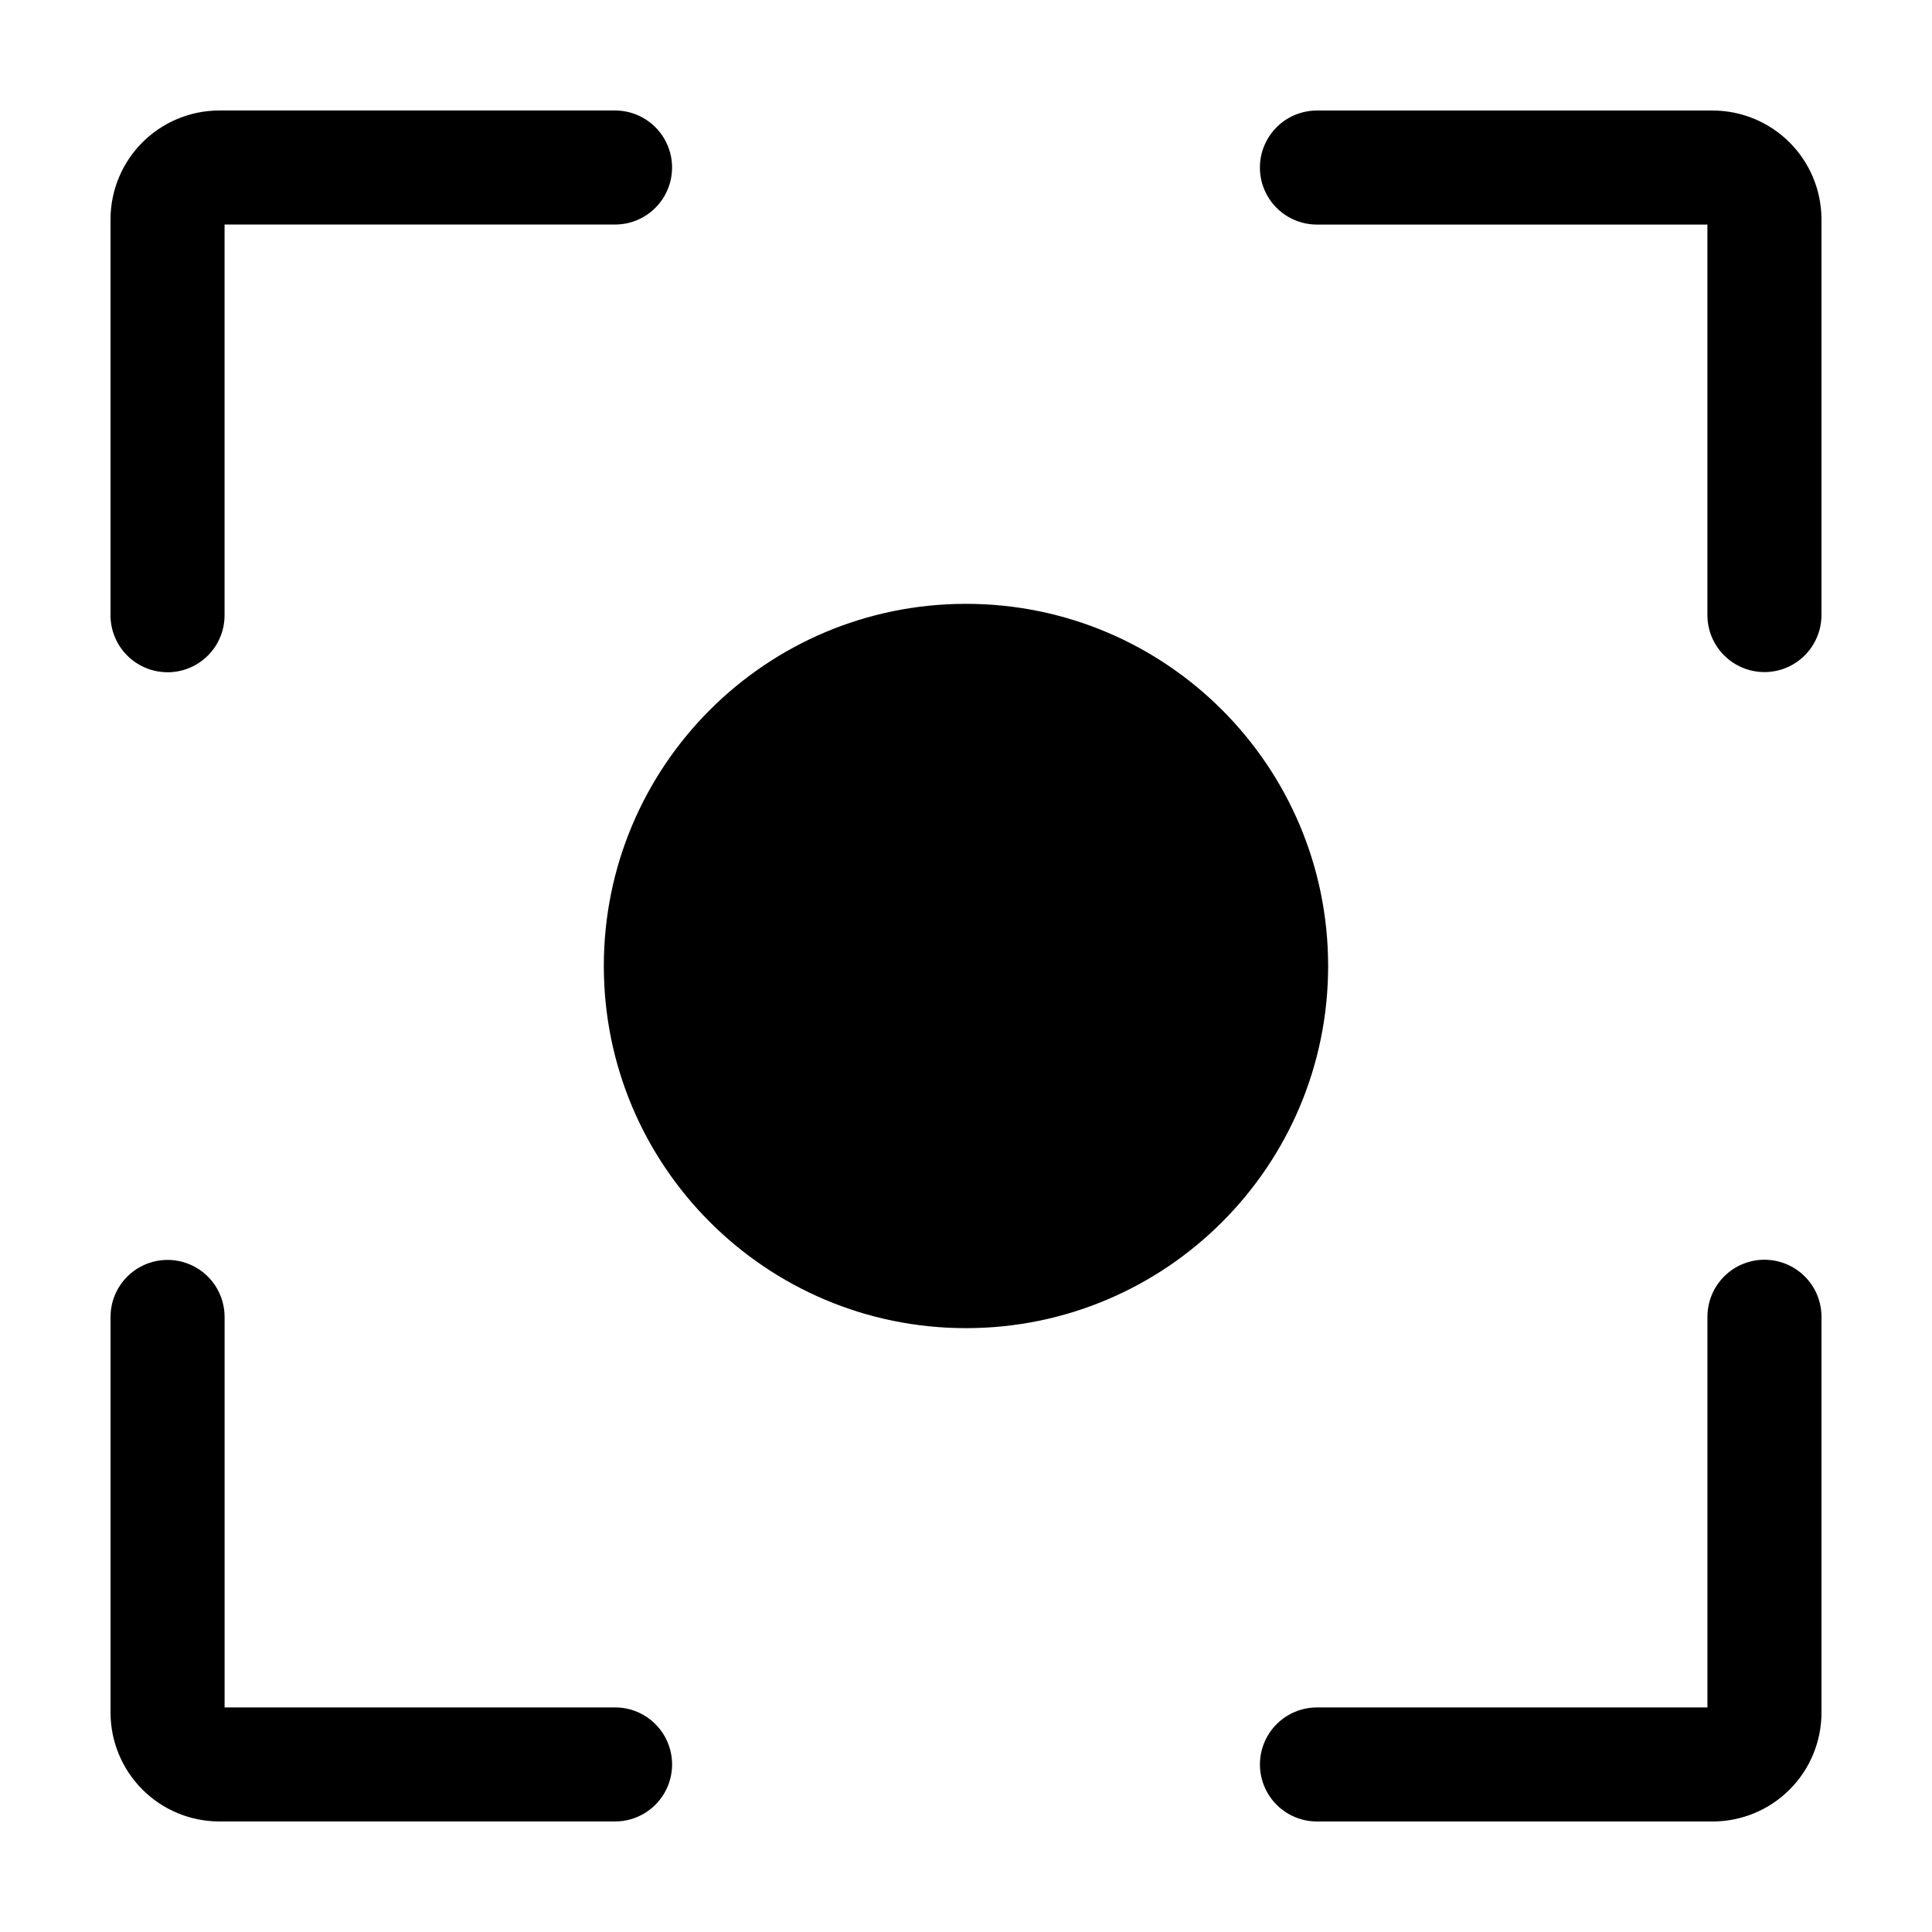
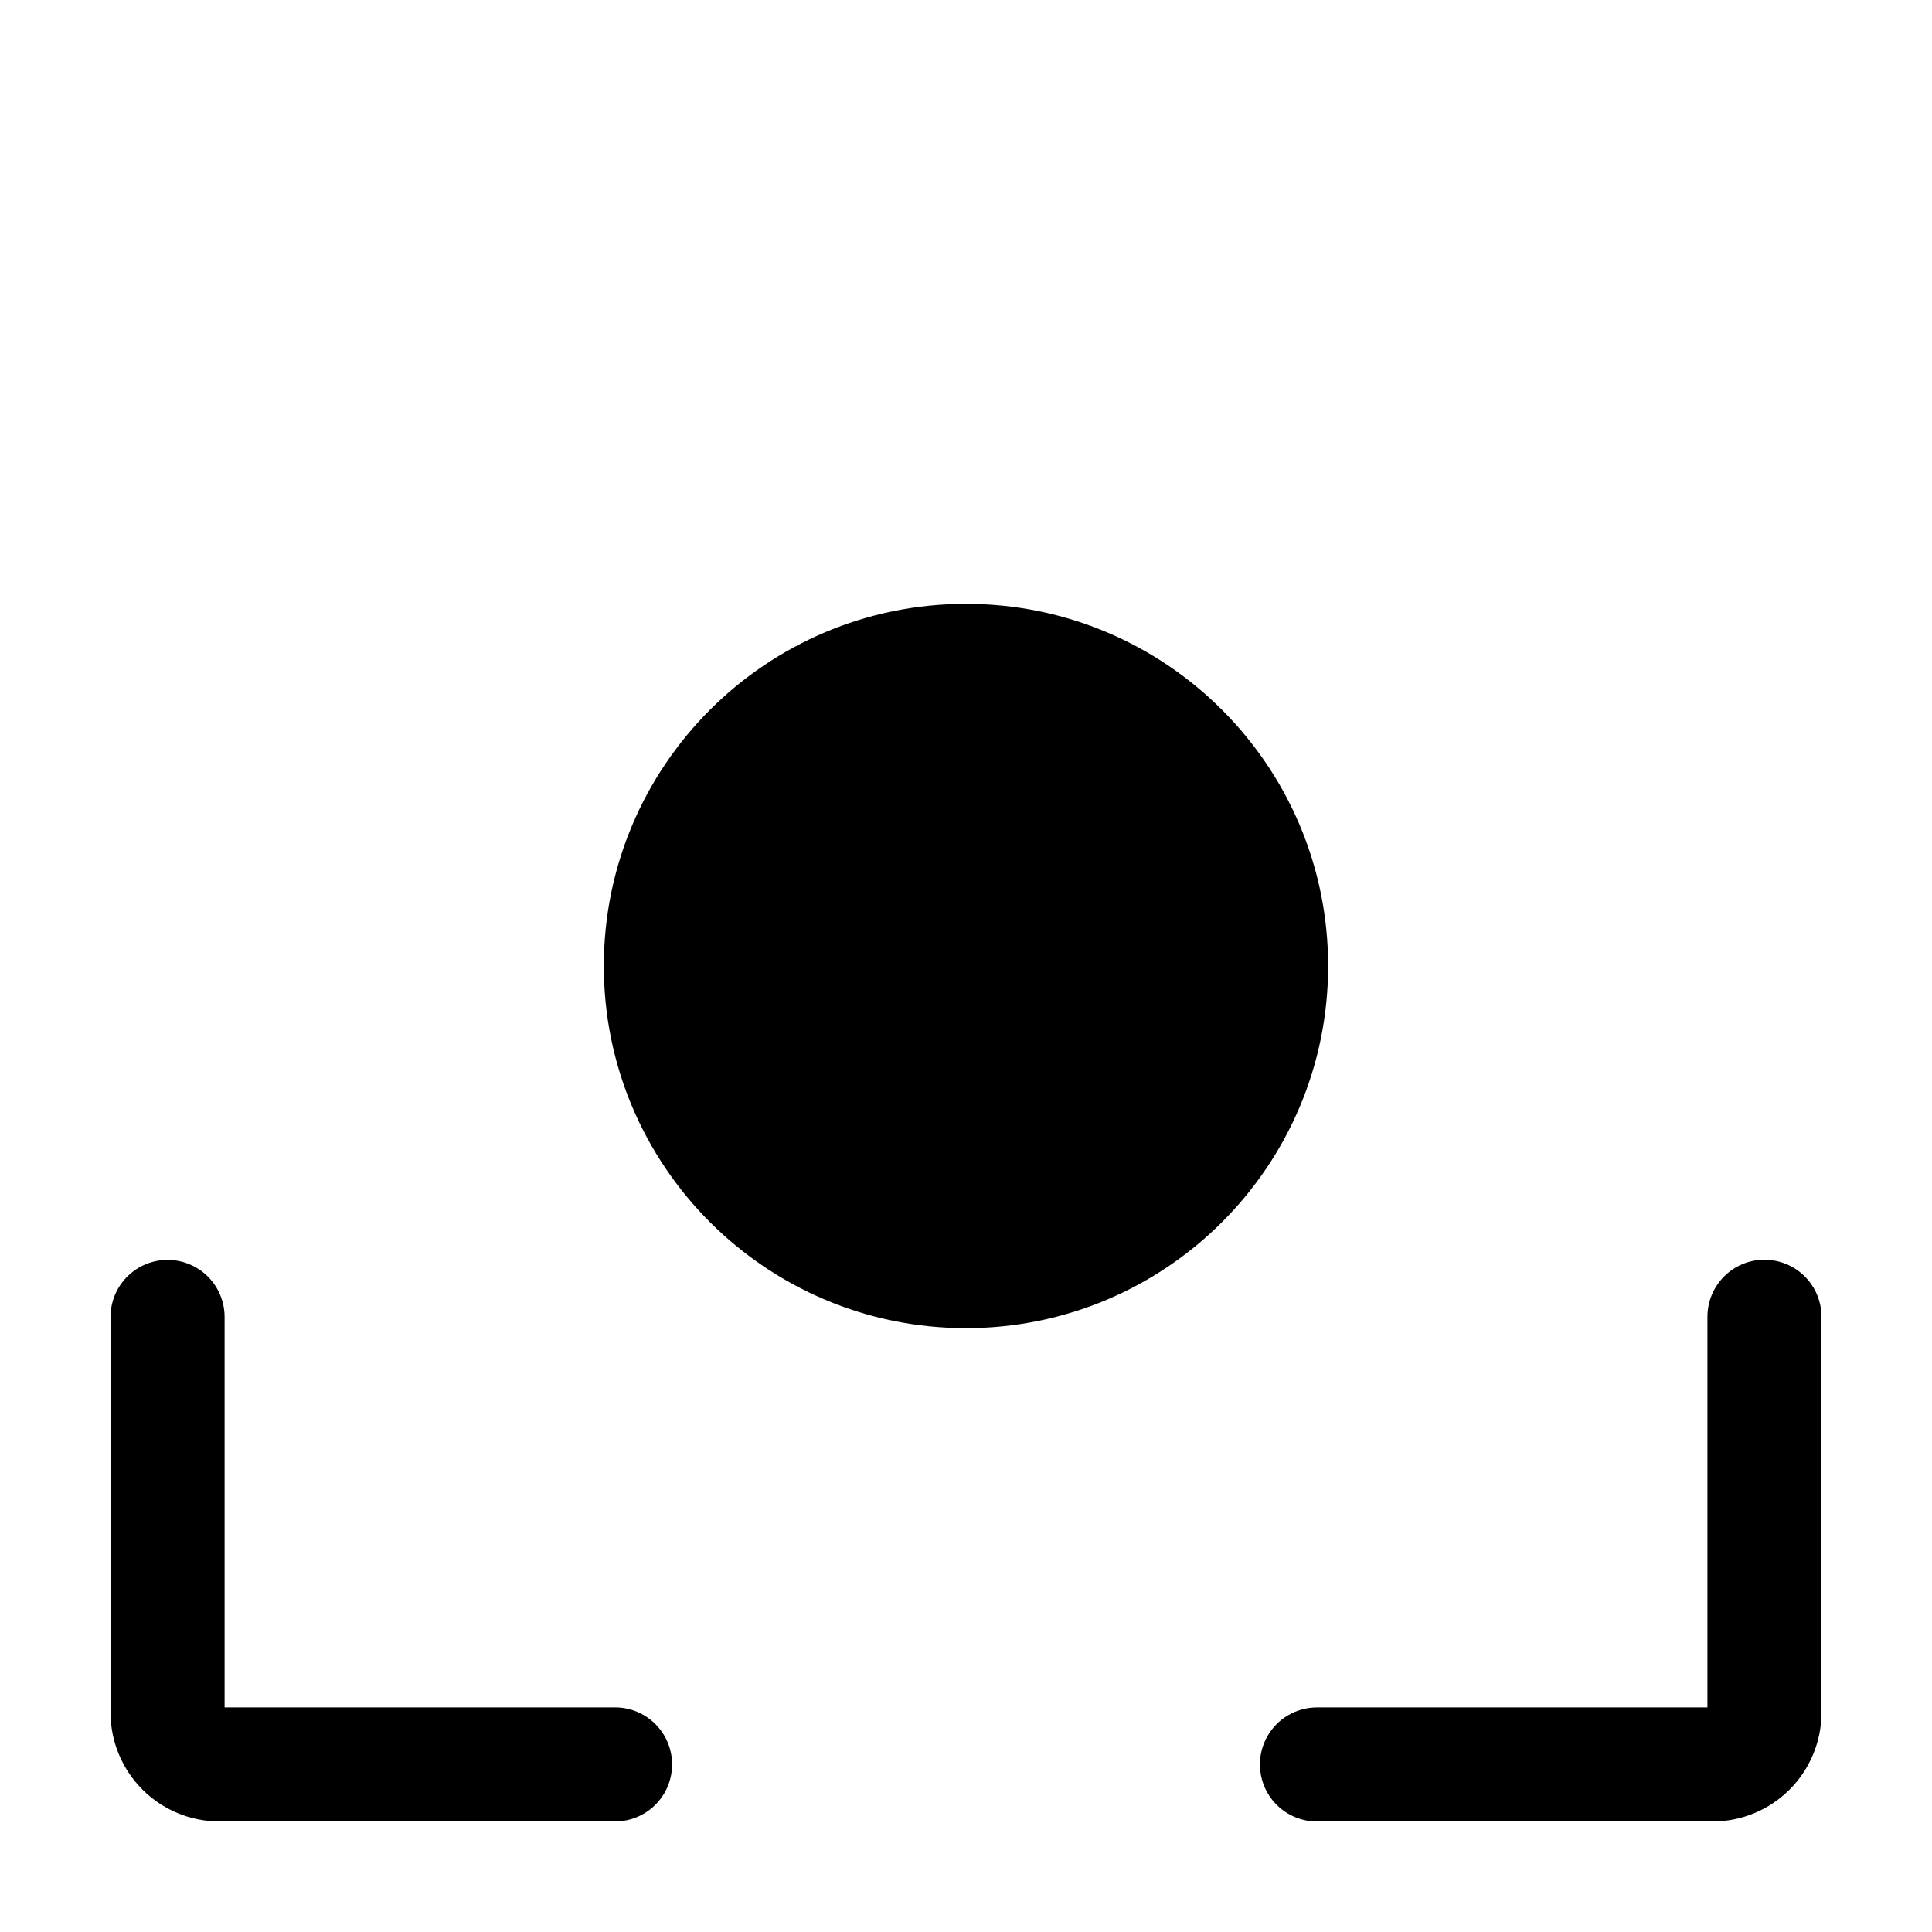
<svg xmlns="http://www.w3.org/2000/svg" fill="#000000" width="800px" height="800px" version="1.1" viewBox="144 144 512 512">
  <g>
-     <path d="m188.4 322.16c4.008 0 7.852-1.594 10.688-4.426 2.836-2.836 4.426-6.68 4.426-10.688v-103.54h103.48c5.398 0 10.387-2.879 13.09-7.555 2.699-4.68 2.699-10.438 0-15.117-2.703-4.676-7.691-7.555-13.09-7.555h-104.89c-7.637 0.012-14.961 3.055-20.363 8.453-5.398 5.402-8.441 12.727-8.453 20.363v104.89c-0.016 4.016 1.57 7.875 4.406 10.719 2.836 2.848 6.691 4.445 10.707 4.445z" />
    <path d="m307 596.48h-103.48v-103.48c0-5.398-2.879-10.387-7.555-13.086-4.68-2.703-10.438-2.703-15.117 0-4.676 2.699-7.555 7.688-7.555 13.086v104.89c0.012 7.641 3.055 14.961 8.453 20.363 5.402 5.402 12.727 8.441 20.363 8.453h104.89c5.398 0 10.387-2.879 13.09-7.555 2.699-4.676 2.699-10.438 0-15.113-2.703-4.68-7.691-7.559-13.09-7.559z" />
    <path d="m611.6 477.84c-4.008 0-7.852 1.594-10.688 4.43-2.832 2.832-4.426 6.676-4.426 10.688v103.53h-103.48c-5.398 0-10.387 2.879-13.086 7.559-2.703 4.676-2.703 10.438 0 15.113 2.699 4.676 7.688 7.555 13.086 7.555h104.89c7.641-0.012 14.961-3.051 20.363-8.453 5.402-5.402 8.441-12.723 8.453-20.363v-104.89c0.016-4.016-1.57-7.871-4.406-10.719-2.836-2.844-6.688-4.445-10.707-4.445z" />
-     <path d="m597.89 173.29h-104.89c-5.398 0-10.387 2.879-13.086 7.555-2.703 4.68-2.703 10.438 0 15.117 2.699 4.676 7.688 7.555 13.086 7.555h103.48v103.48c0 5.398 2.879 10.387 7.559 13.09 4.676 2.699 10.438 2.699 15.113 0 4.676-2.703 7.555-7.691 7.555-13.09v-104.89c-0.012-7.637-3.051-14.961-8.453-20.363-5.402-5.398-12.723-8.441-20.363-8.453z" />
    <path d="m495.97 400c0 53.004-42.969 95.973-95.973 95.973-53.008 0-95.977-42.969-95.977-95.973 0-53.008 42.969-95.977 95.977-95.977 53.004 0 95.973 42.969 95.973 95.977" />
  </g>
</svg>